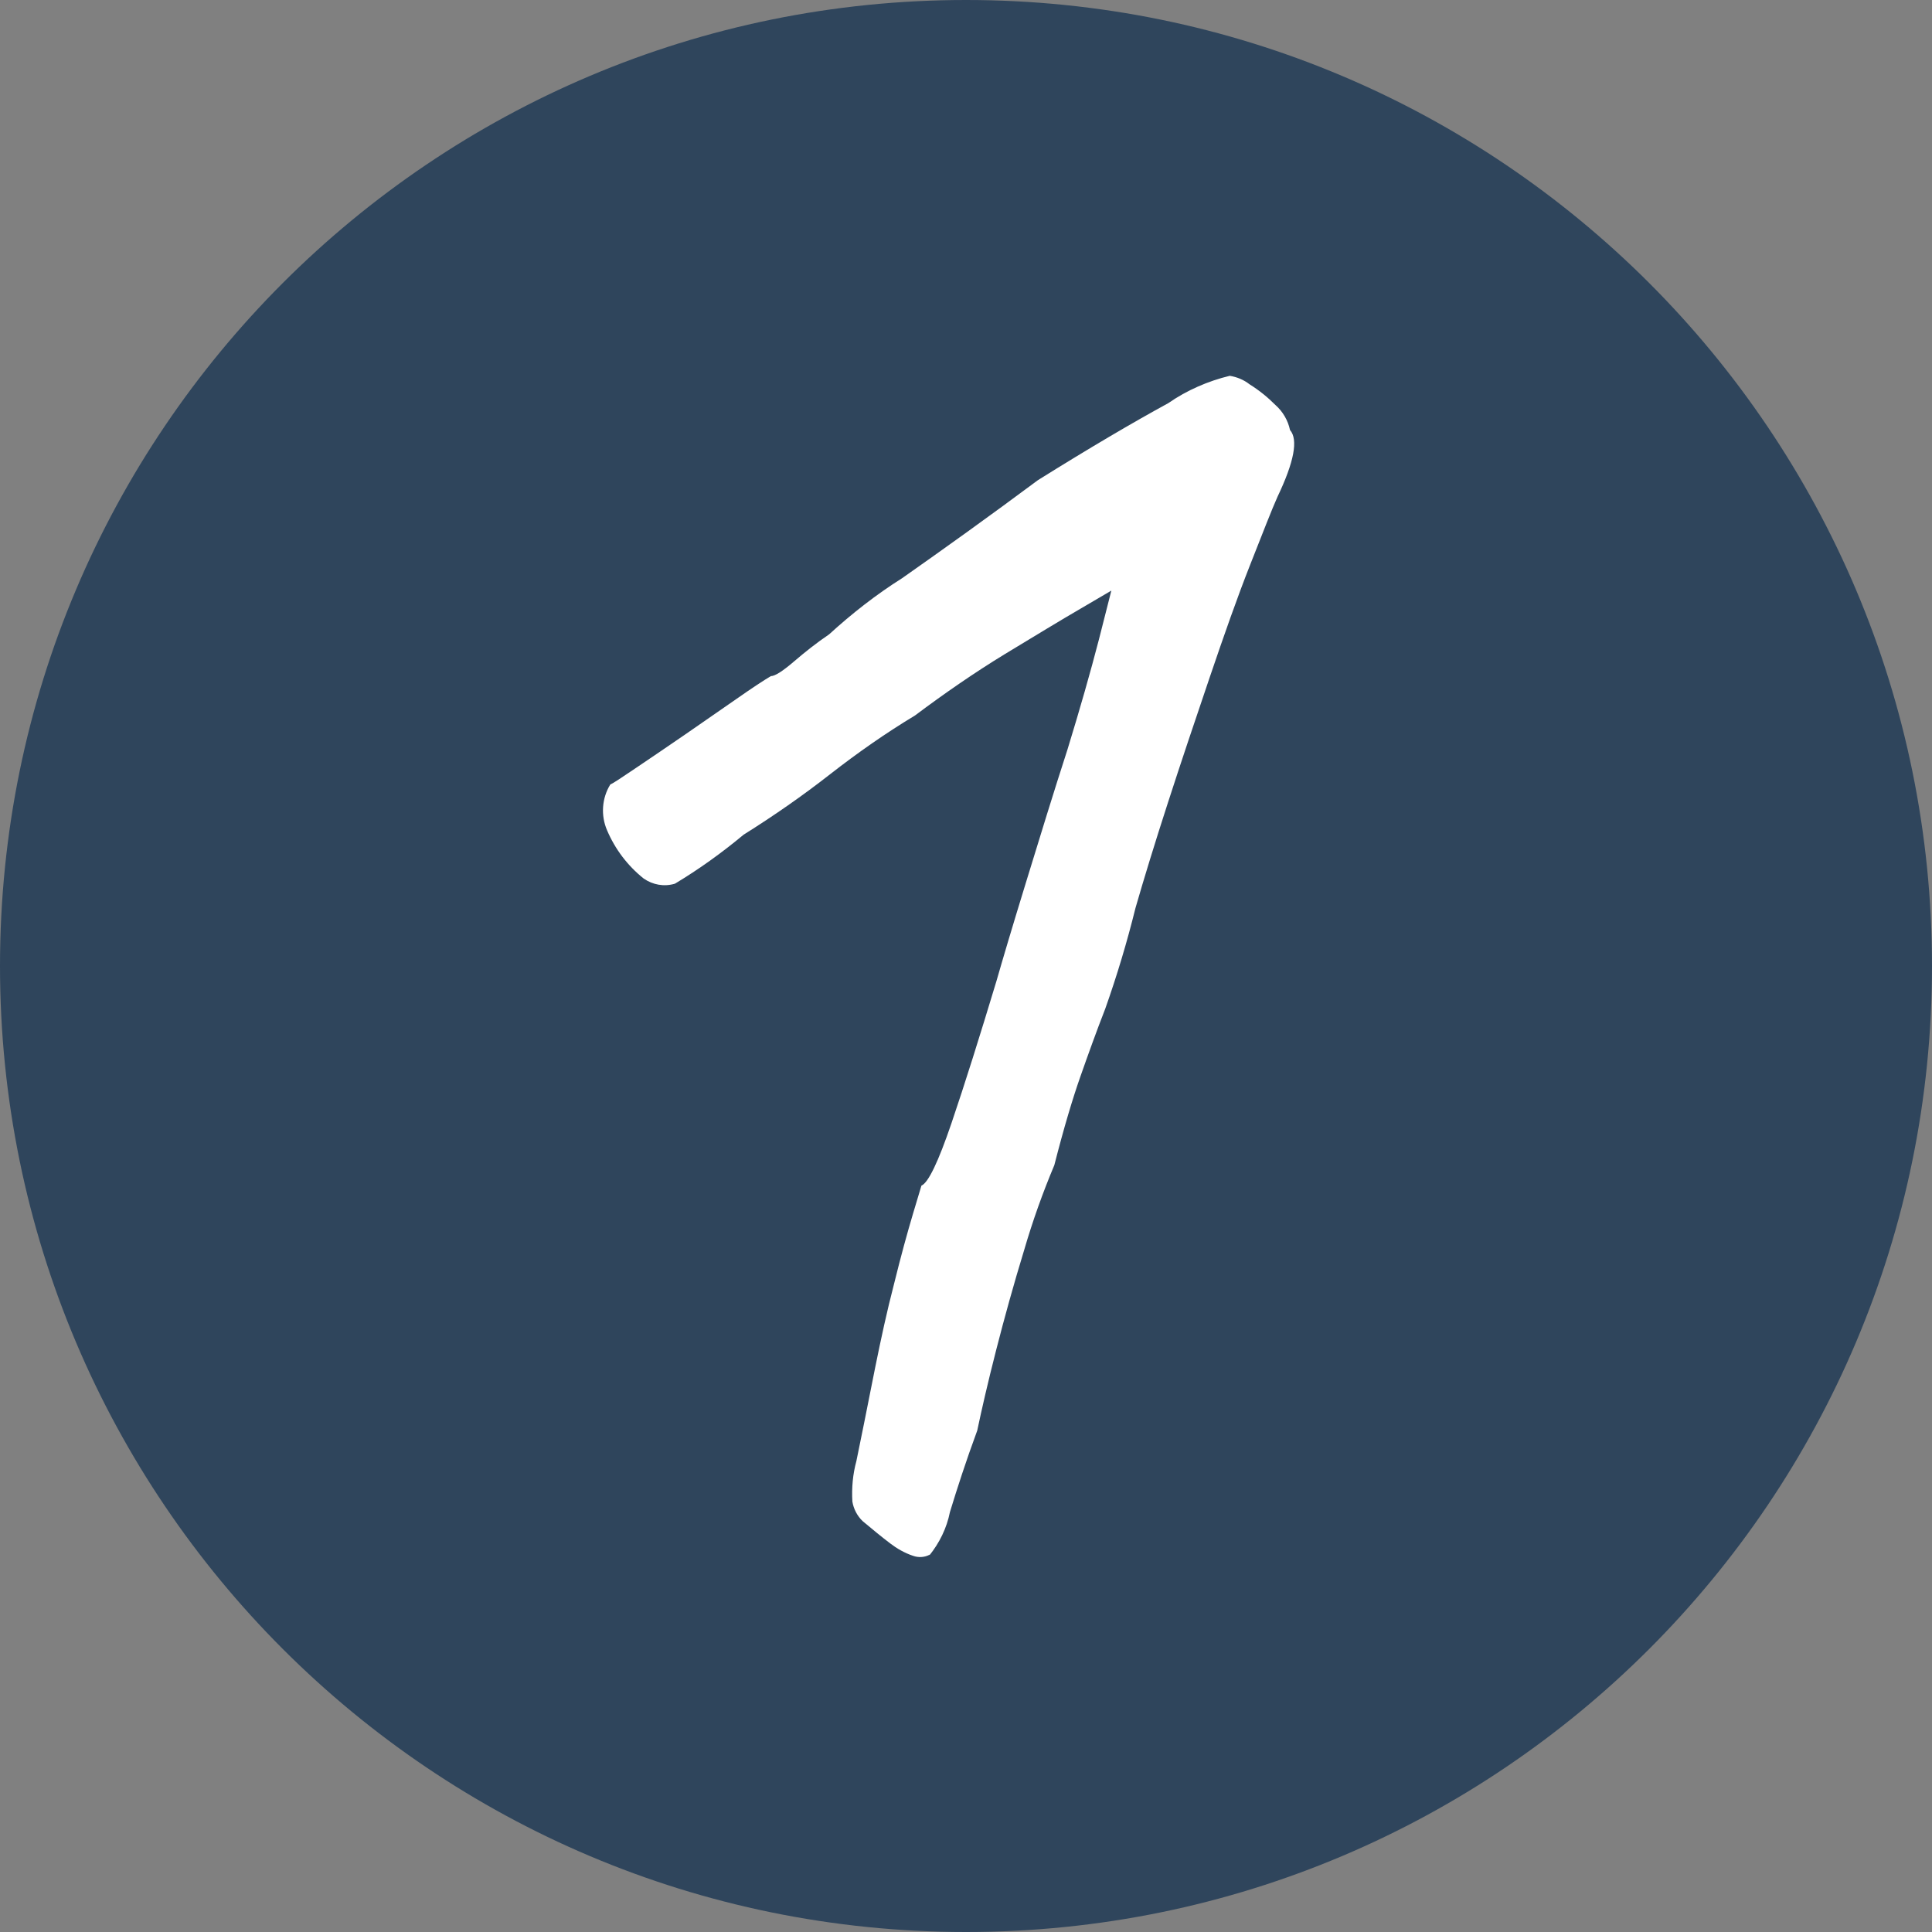
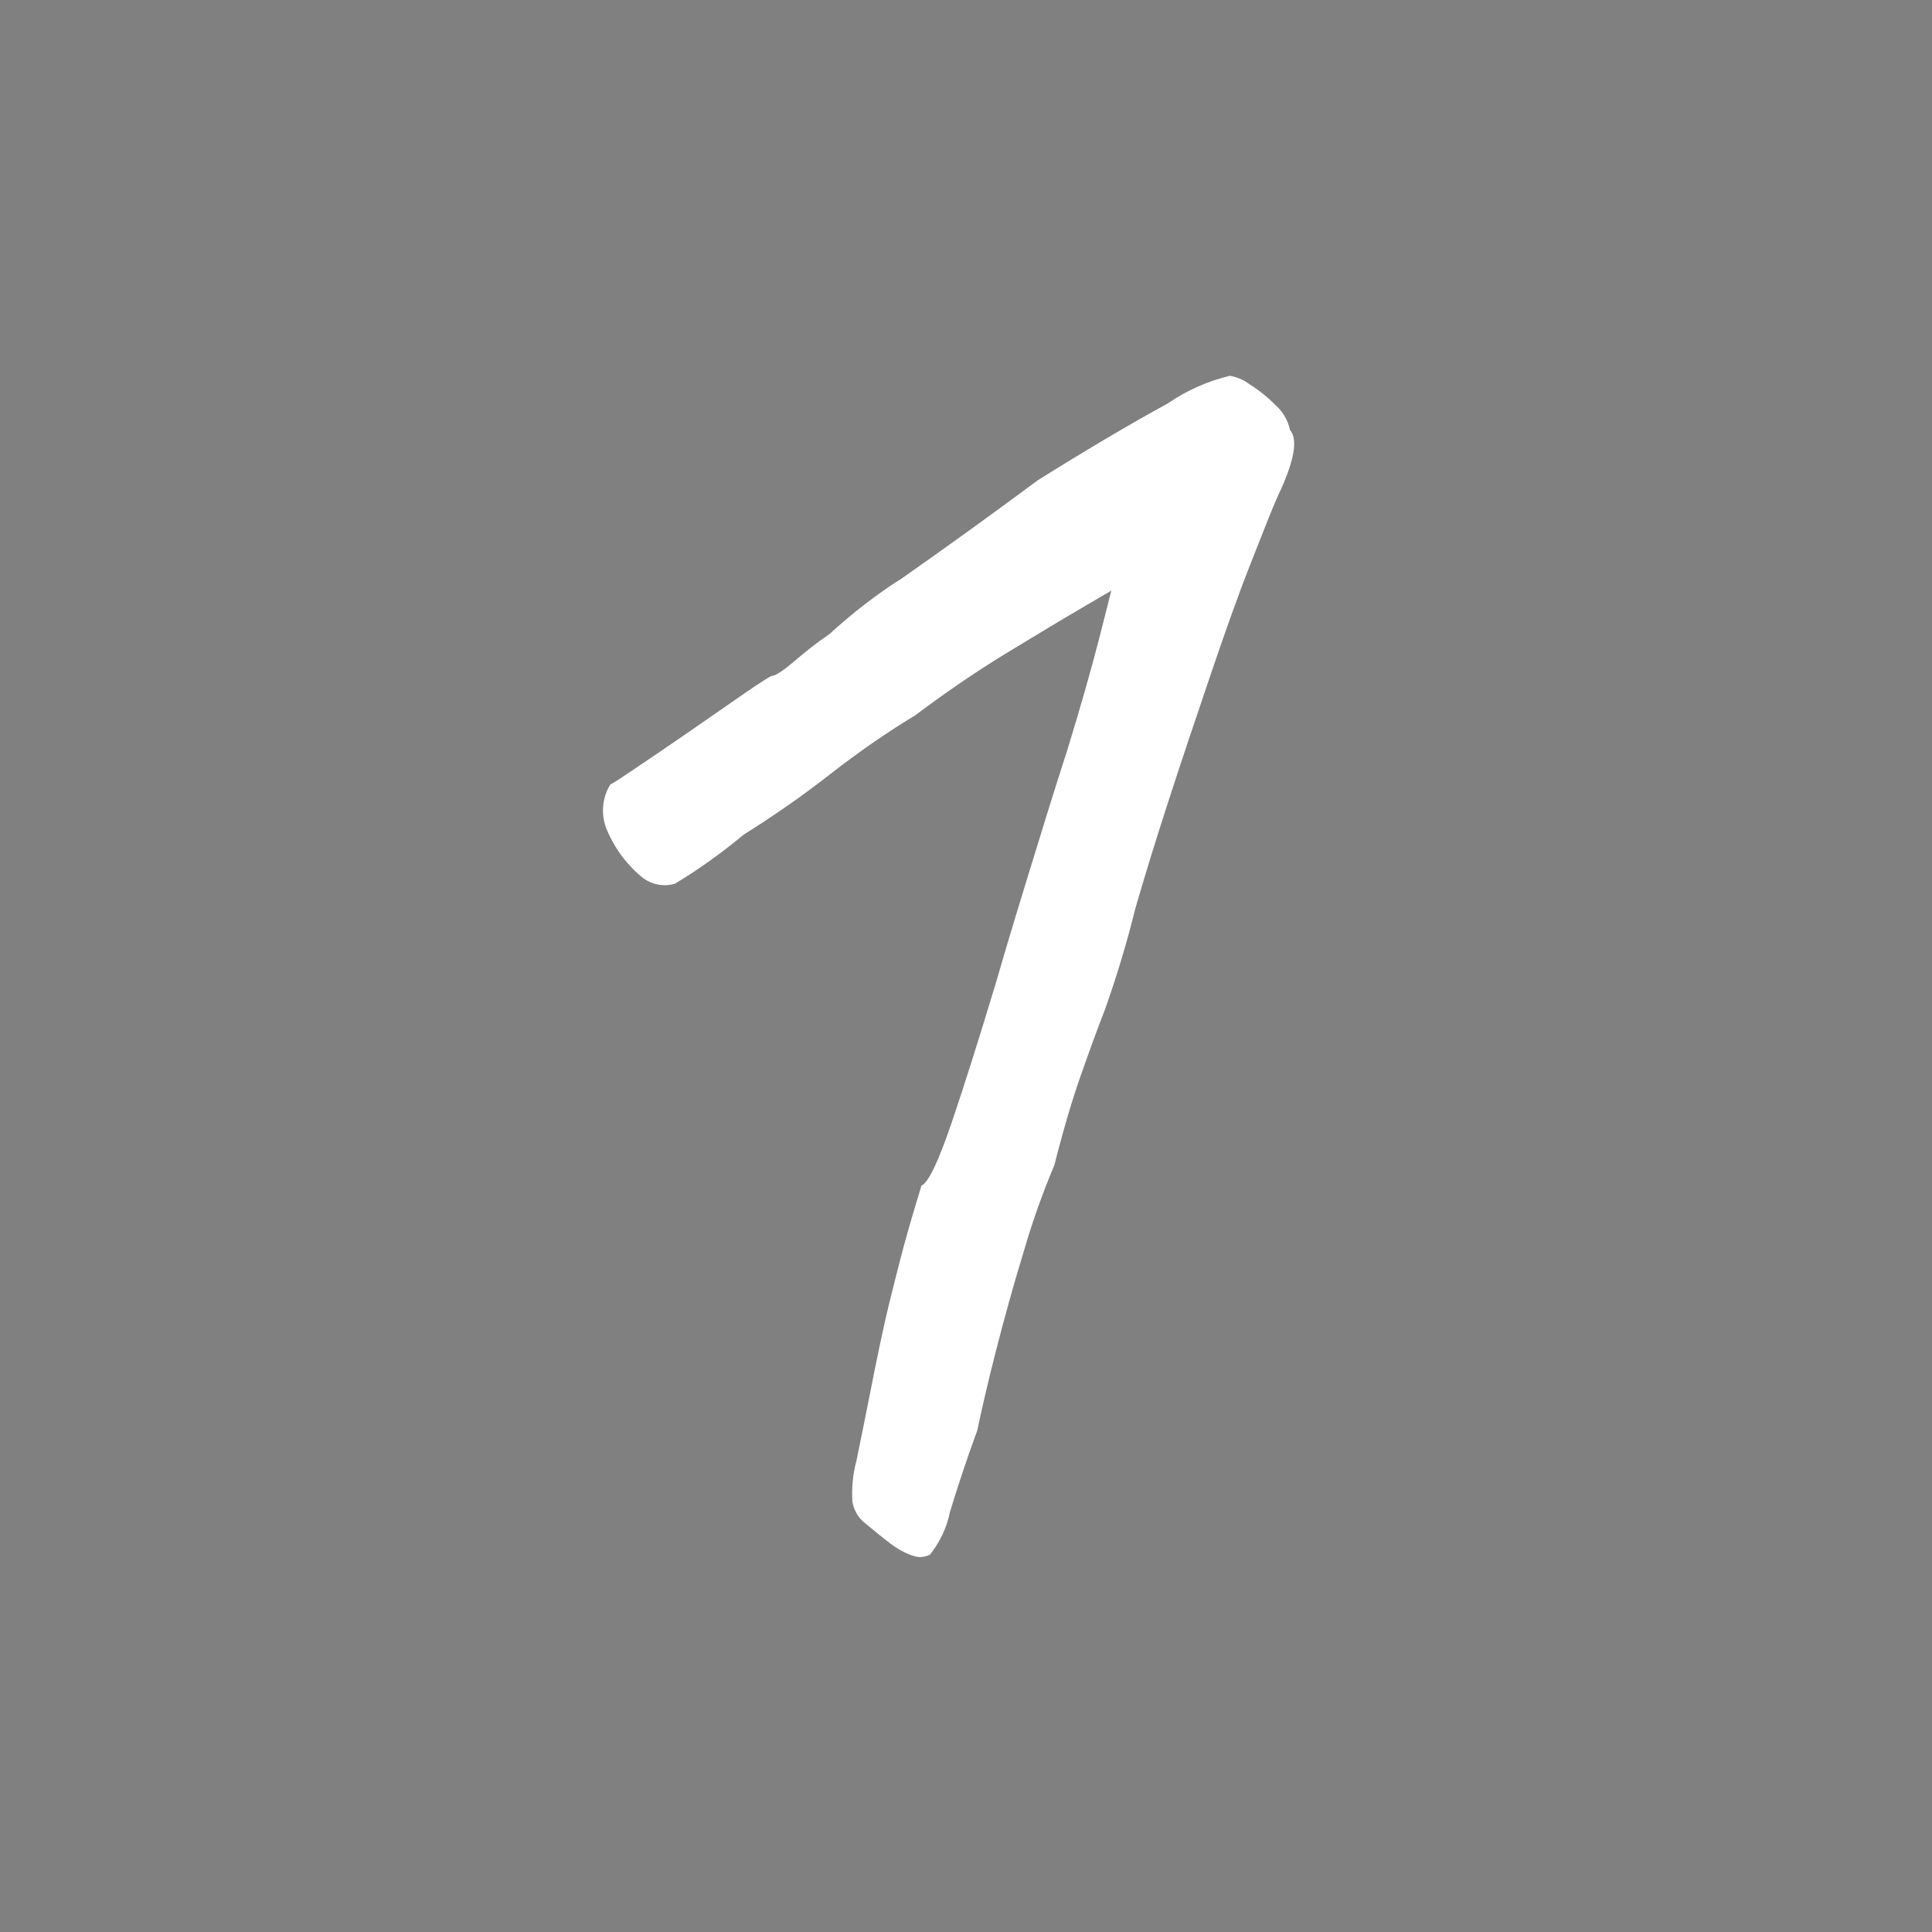
<svg xmlns="http://www.w3.org/2000/svg" id="Layer_2" viewBox="0 0 48.12 48.12">
  <rect x="0" y="0" width="48.12" height="48.12" fill="#808080" stroke="none" />
  <defs>
    <style>.cls-1{fill:none;}.cls-2{clip-path:url(#clippath);}.cls-3{fill:#fff;}.cls-4{fill:#2f455c;}</style>
    <clipPath id="clippath">
-       <rect class="cls-1" width="48.12" height="48.12" />
-     </clipPath>
+       </clipPath>
  </defs>
  <g id="Illustration">
    <g id="Group_927">
      <g class="cls-2">
        <g id="Group_89">
          <path id="Path_491" class="cls-4" d="m48.12,24.06c0,13.29-10.77,24.06-24.06,24.06S0,37.35,0,24.06,10.77,0,24.06,0c0,0,0,0,0,0,13.29,0,24.06,10.77,24.06,24.06h0" />
        </g>
      </g>
    </g>
    <path id="Path_2170" class="cls-3" d="m23.16,38.72c-.13.07-.28.08-.42.03-.21-.07-.4-.18-.57-.31-.21-.16-.43-.34-.68-.55-.14-.13-.23-.31-.26-.49-.02-.34.01-.68.1-1.01.1-.49.26-1.27.47-2.34.14-.69.29-1.39.47-2.08.17-.69.33-1.27.47-1.74l.21-.7c.17-.07.42-.59.75-1.56.33-.97.7-2.15,1.12-3.54.14-.49.38-1.3.73-2.44.35-1.14.69-2.25,1.04-3.33.31-1.01.57-1.92.78-2.73l.31-1.22-.75.44c-.5.29-1.14.68-1.9,1.14-.77.47-1.52.99-2.24,1.53-.73.44-1.43.93-2.11,1.46-.69.54-1.41,1.04-2.16,1.51-.54.45-1.11.86-1.71,1.22-.27.08-.55.03-.78-.13-.4-.32-.71-.73-.91-1.2-.16-.37-.13-.8.08-1.14.07-.03.28-.17.65-.42s.77-.52,1.22-.83l1.27-.88c.4-.28.69-.47.86-.57.1,0,.29-.12.57-.36.28-.24.57-.47.88-.68.57-.52,1.17-.99,1.82-1.4,1.04-.73,2.17-1.54,3.38-2.44,1.28-.8,2.37-1.44,3.25-1.92.46-.32.99-.55,1.53-.68.18.03.35.1.49.21.24.15.45.32.65.52.18.16.31.38.36.62.21.24.1.8-.31,1.66-.14.31-.36.88-.68,1.69s-.65,1.75-1.01,2.81c-.36,1.06-.71,2.1-1.04,3.12-.33,1.02-.6,1.9-.81,2.63-.21.85-.46,1.68-.75,2.5-.23.59-.43,1.15-.62,1.69-.19.54-.41,1.27-.65,2.21-.29.69-.54,1.39-.75,2.11-.26.85-.49,1.68-.7,2.5-.21.82-.36,1.48-.47,2-.28.76-.5,1.44-.68,2.03-.08.4-.26.77-.52,1.09Z" />
  </g>
</svg>